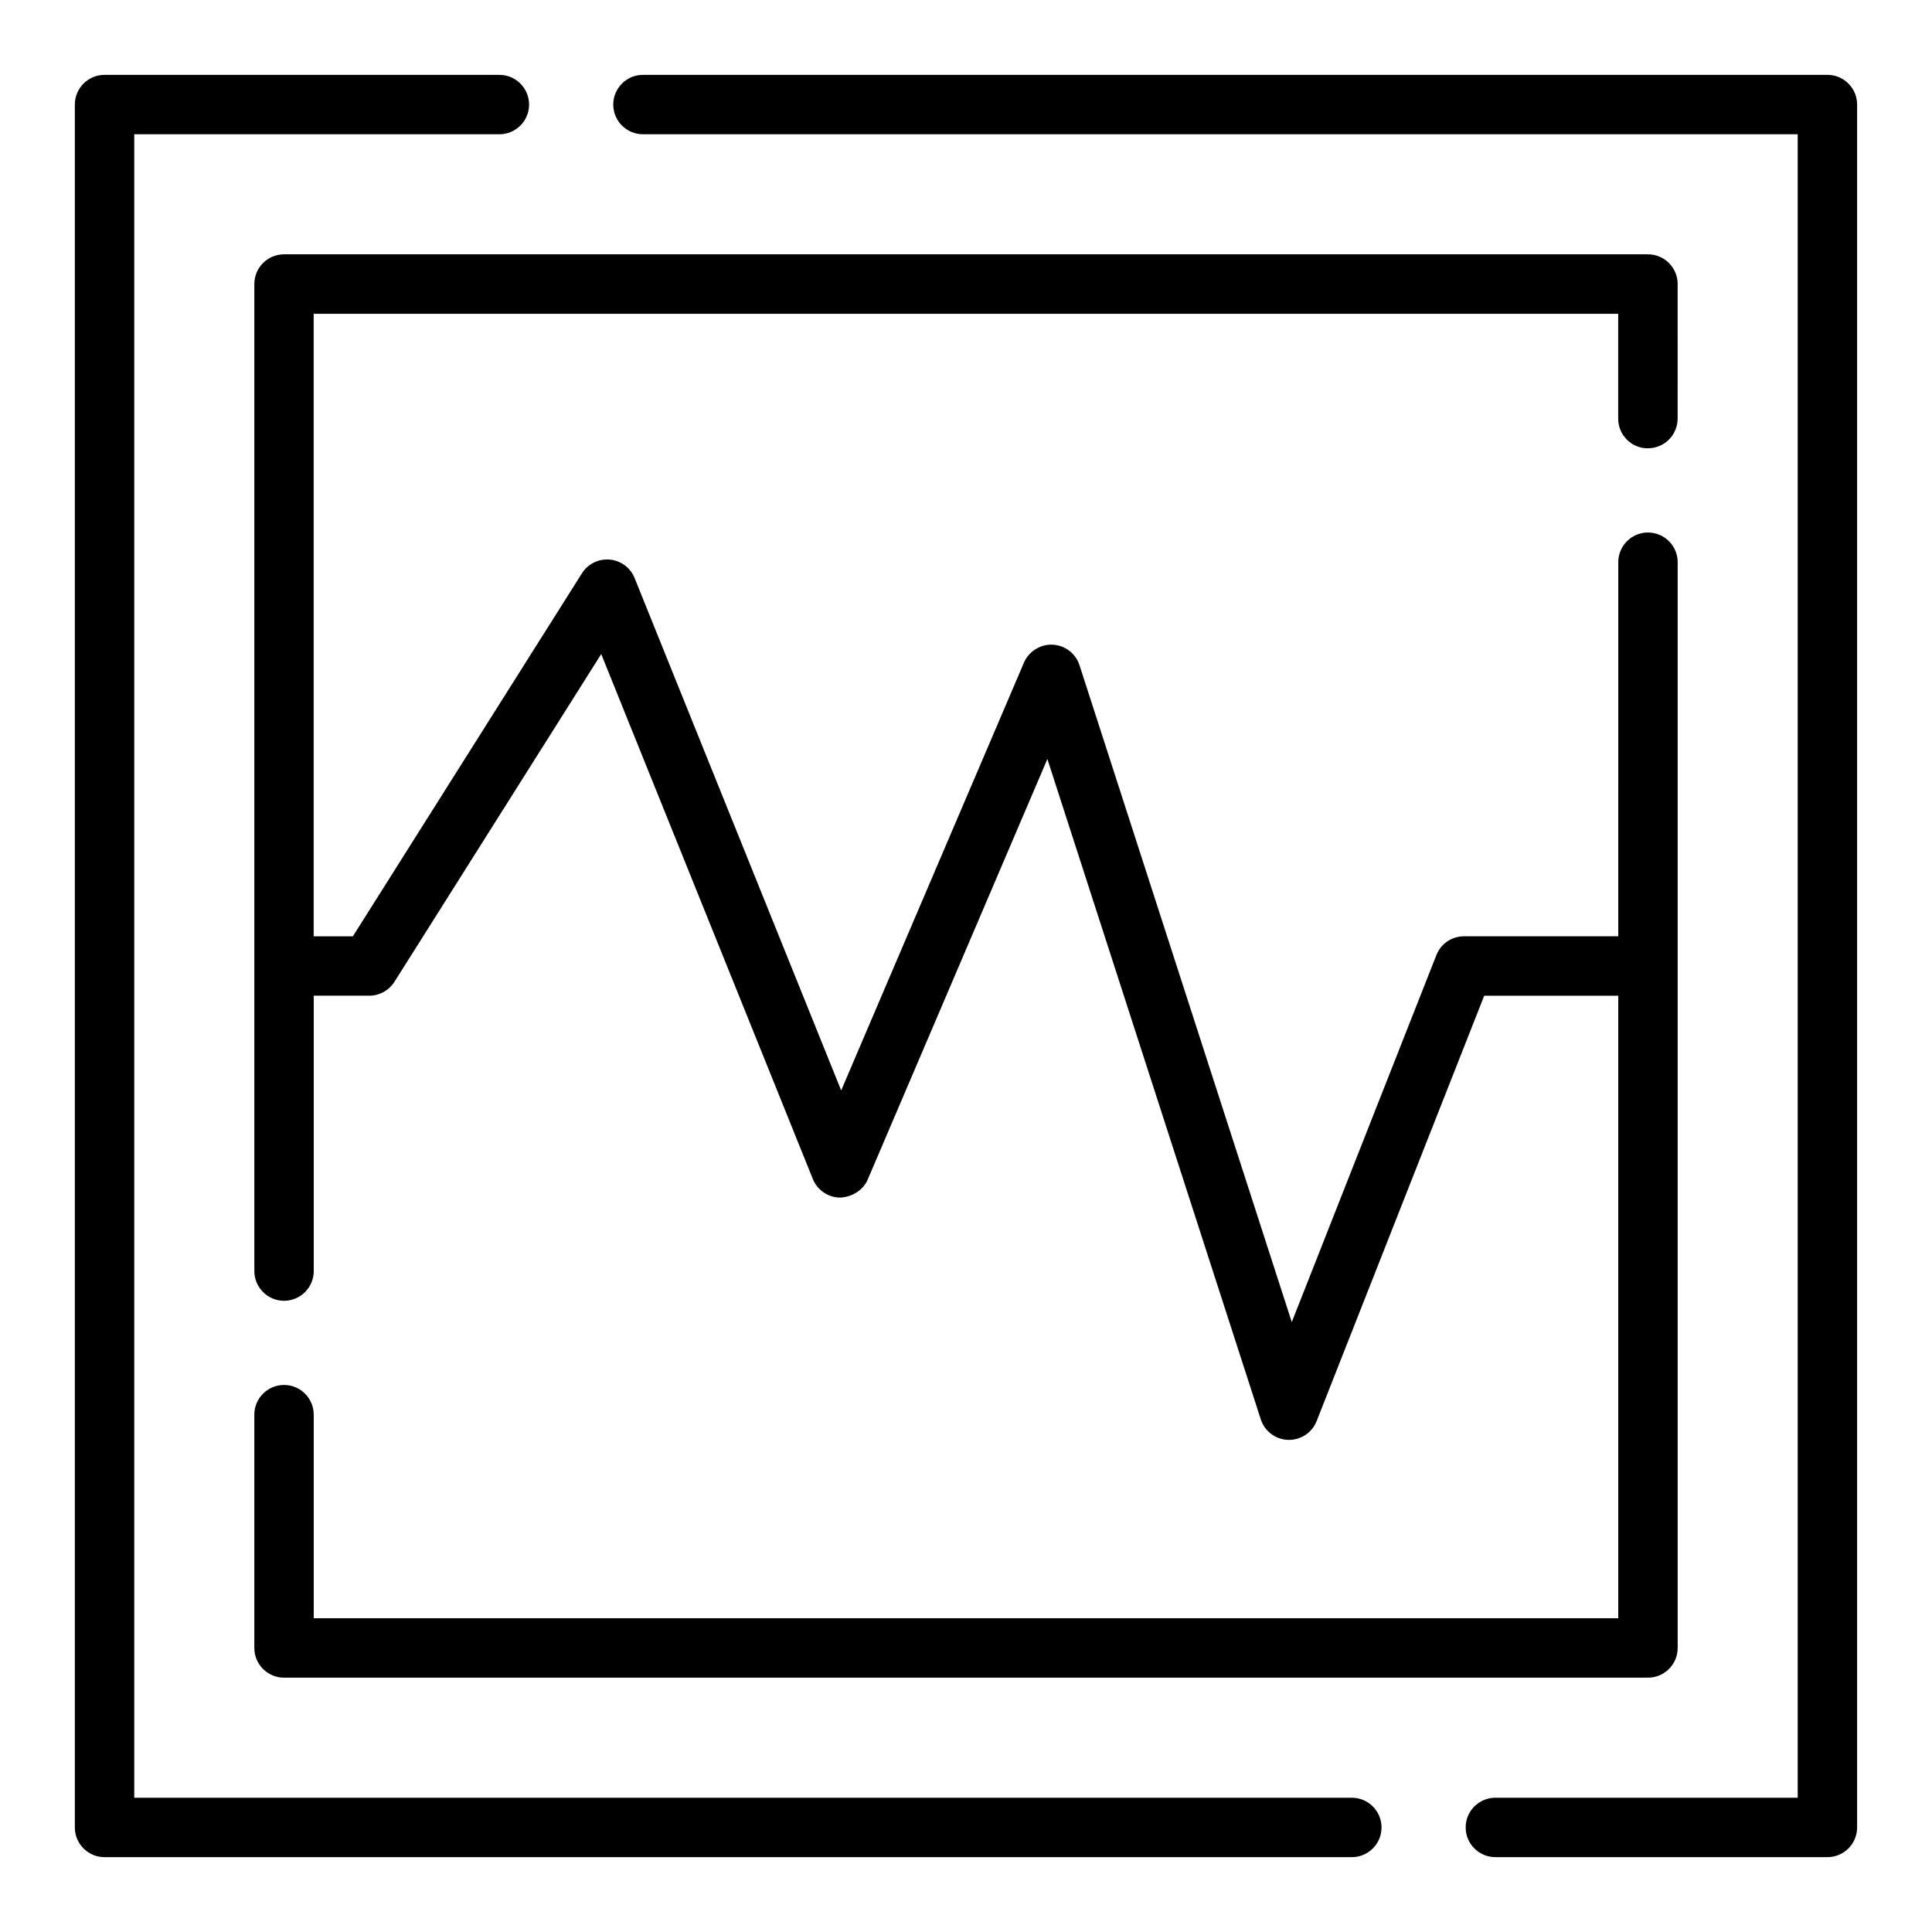
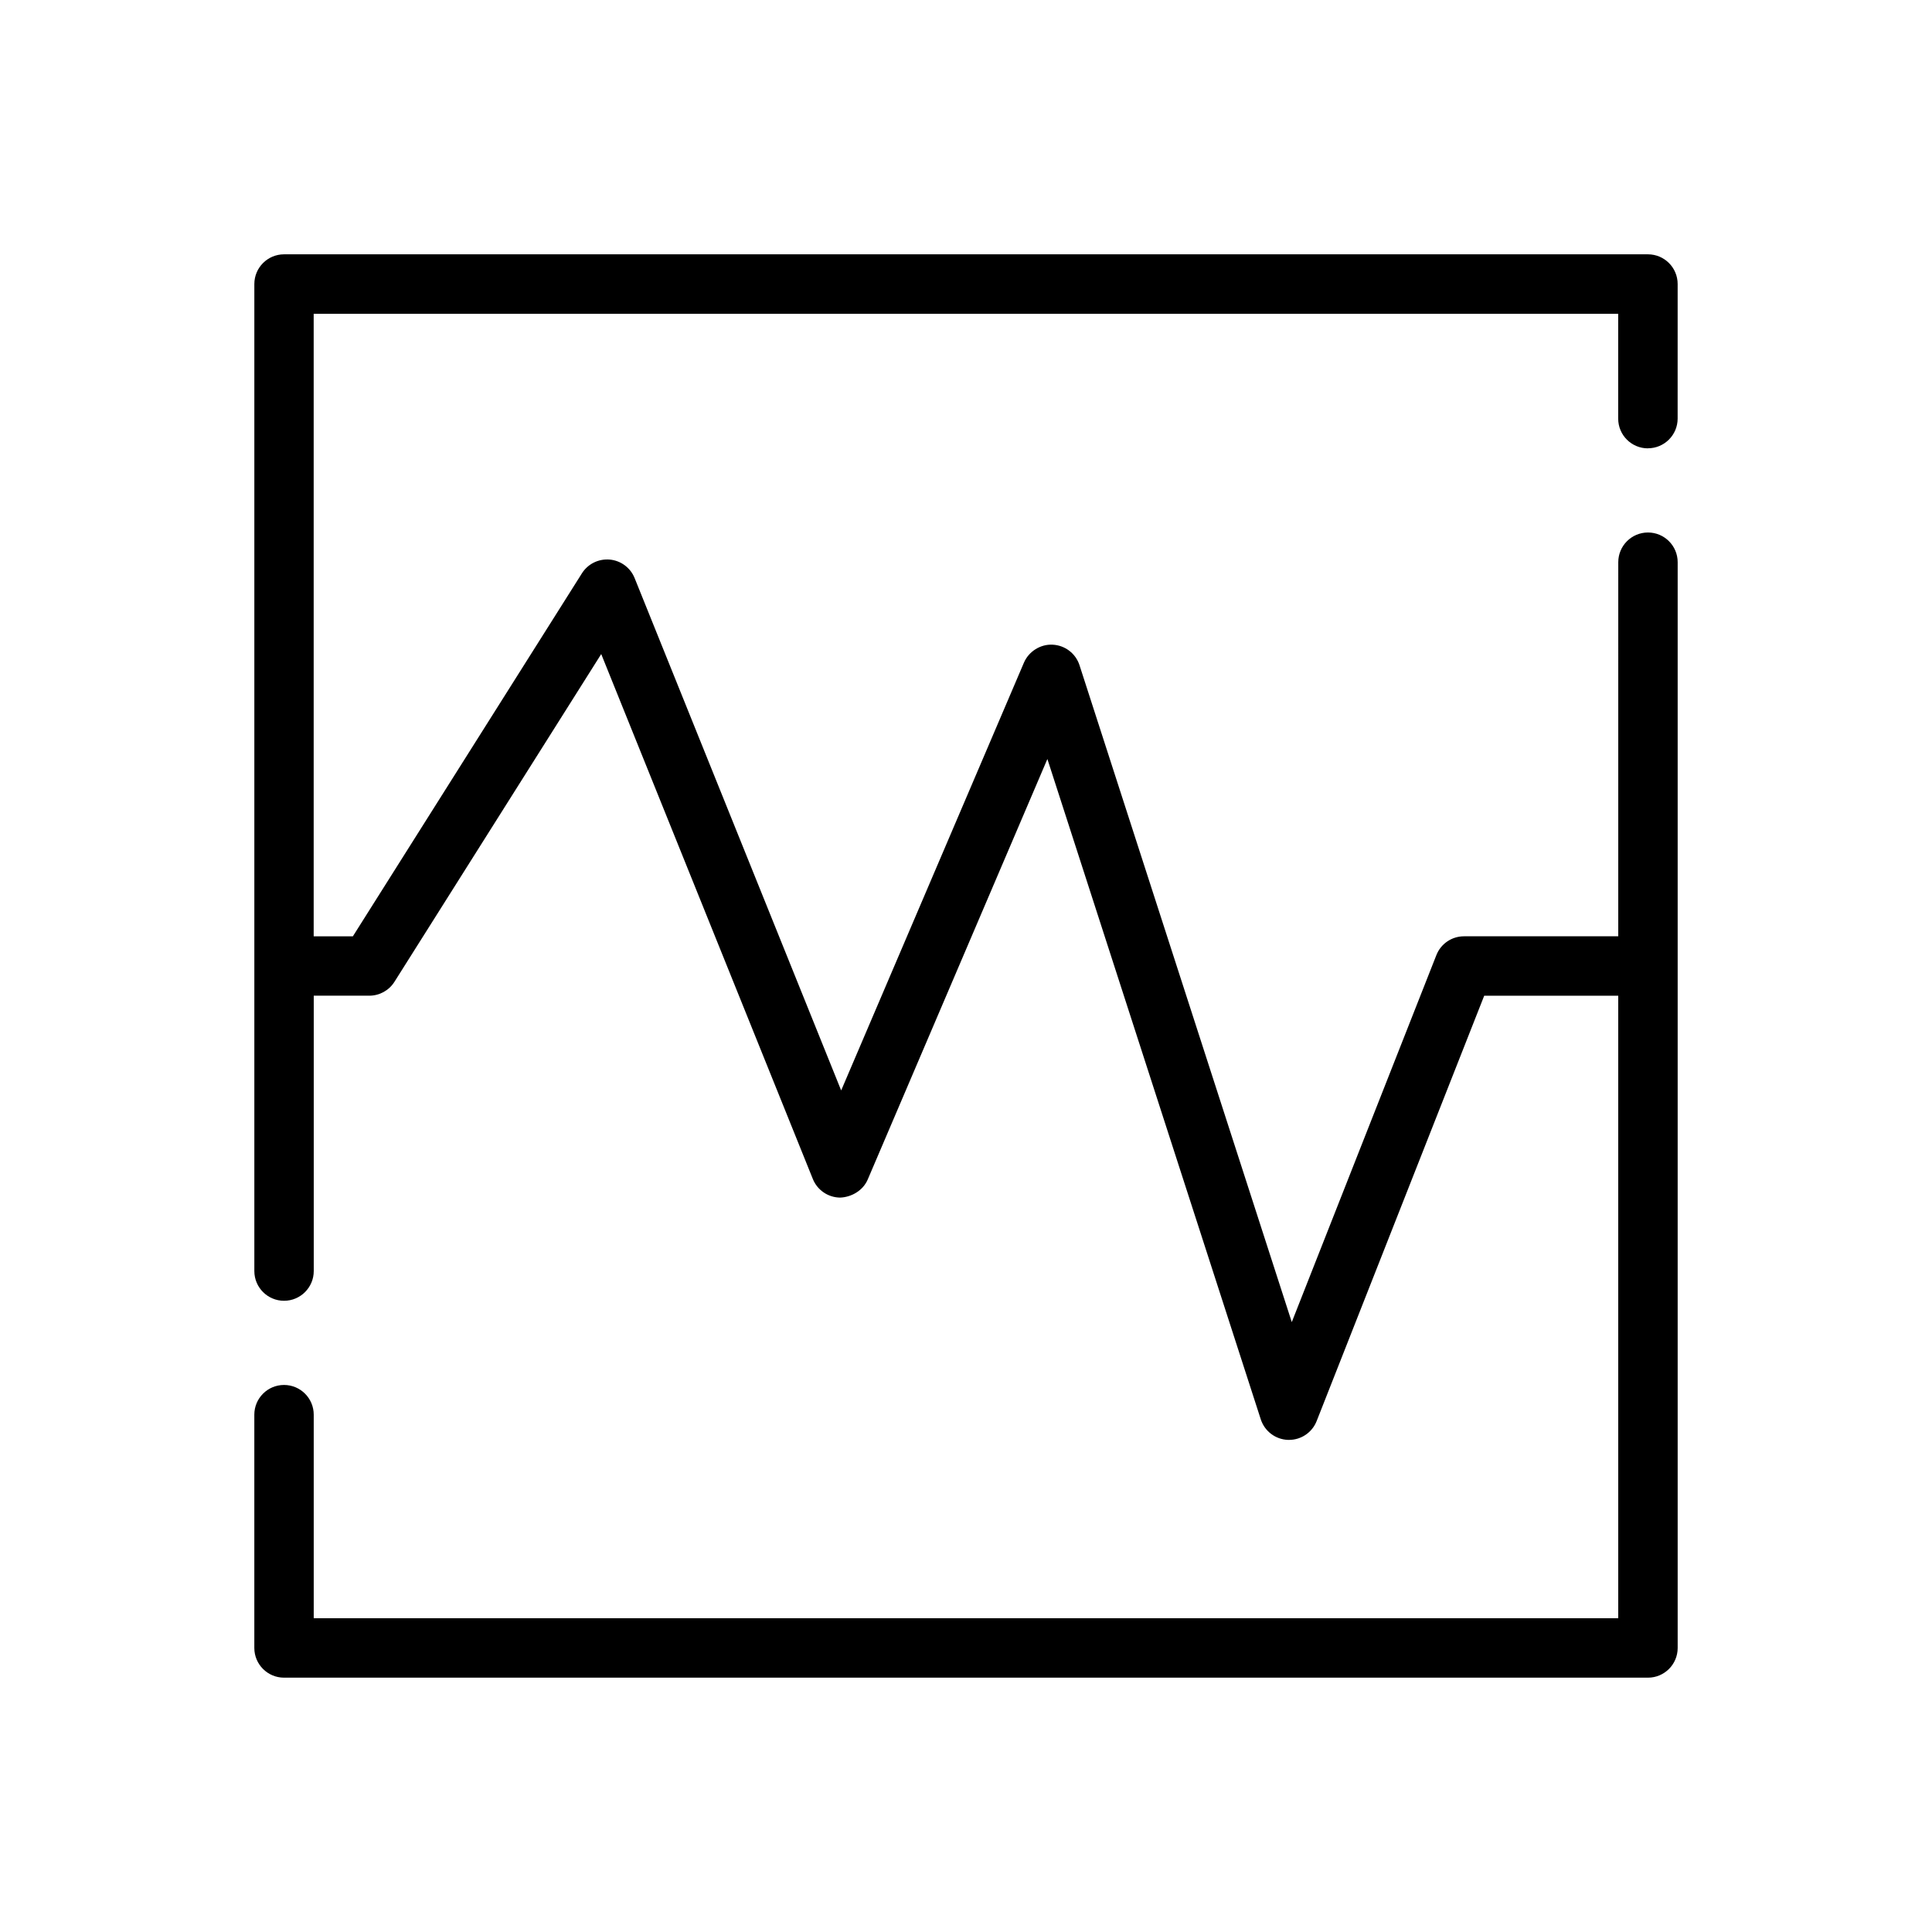
<svg xmlns="http://www.w3.org/2000/svg" fill="#000000" width="800px" height="800px" version="1.1" viewBox="144 144 512 512">
  <g>
    <path d="m580.72 262.8c4.344 0 7.871-3.527 7.871-7.871l0.004-35.66c0-4.344-3.527-7.871-7.871-7.871h-361.45c-4.344 0-7.871 3.527-7.871 7.871v261.58c0 4.344 3.527 7.871 7.871 7.871s7.871-3.527 7.871-7.871v-72.98h14.719c2.699 0 5.219-1.387 6.66-3.668l54.805-86.867 56.082 139.11c1.188 2.953 4.039 4.894 7.219 4.93 3.008-0.102 6.07-1.859 7.32-4.777l47.617-111.45 56.551 174.99c1.023 3.164 3.922 5.344 7.242 5.449h0.242c3.227 0 6.133-1.969 7.32-4.984l44.41-112.73h35.52v164.98h-345.71v-53.953c0-4.344-3.527-7.871-7.871-7.871s-7.871 3.527-7.871 7.871v61.828c0 4.344 3.527 7.871 7.871 7.871h361.46c4.344 0 7.871-3.527 7.871-7.871v-287.74c0-4.344-3.527-7.871-7.871-7.871s-7.871 3.527-7.871 7.871l-0.004 99.141h-40.879c-3.234 0-6.141 1.977-7.32 4.984l-38.32 97.258-56.254-174.08c-1.008-3.125-3.848-5.289-7.133-5.441-3.164-0.172-6.305 1.746-7.598 4.769l-48.43 113.36-54.742-135.79c-1.102-2.738-3.652-4.629-6.59-4.894-2.969-0.25-5.785 1.141-7.367 3.637l-60.707 96.207h-10.383v-164.98h345.71v27.797c0 4.344 3.527 7.863 7.871 7.863z" />
-     <path d="m510.12 628.29c0-4.344-3.527-7.871-7.871-7.871l-322.67-0.004v-440.83h96.762c4.344 0 7.871-3.527 7.871-7.871s-3.527-7.871-7.871-7.871l-104.63-0.004c-4.348 0-7.875 3.527-7.875 7.875v456.58c0 4.344 3.527 7.871 7.871 7.871h330.54c4.348 0 7.875-3.527 7.875-7.871z" />
-     <path d="m628.29 163.84h-313.9c-4.344 0-7.871 3.527-7.871 7.871s3.527 7.871 7.871 7.871l306.02 0.004v440.83h-80.121c-4.344 0-7.871 3.527-7.871 7.871s3.527 7.871 7.871 7.871l87.996 0.004c4.344 0 7.871-3.527 7.871-7.871v-456.58c0-4.348-3.527-7.875-7.871-7.875z" />
  </g>
</svg>